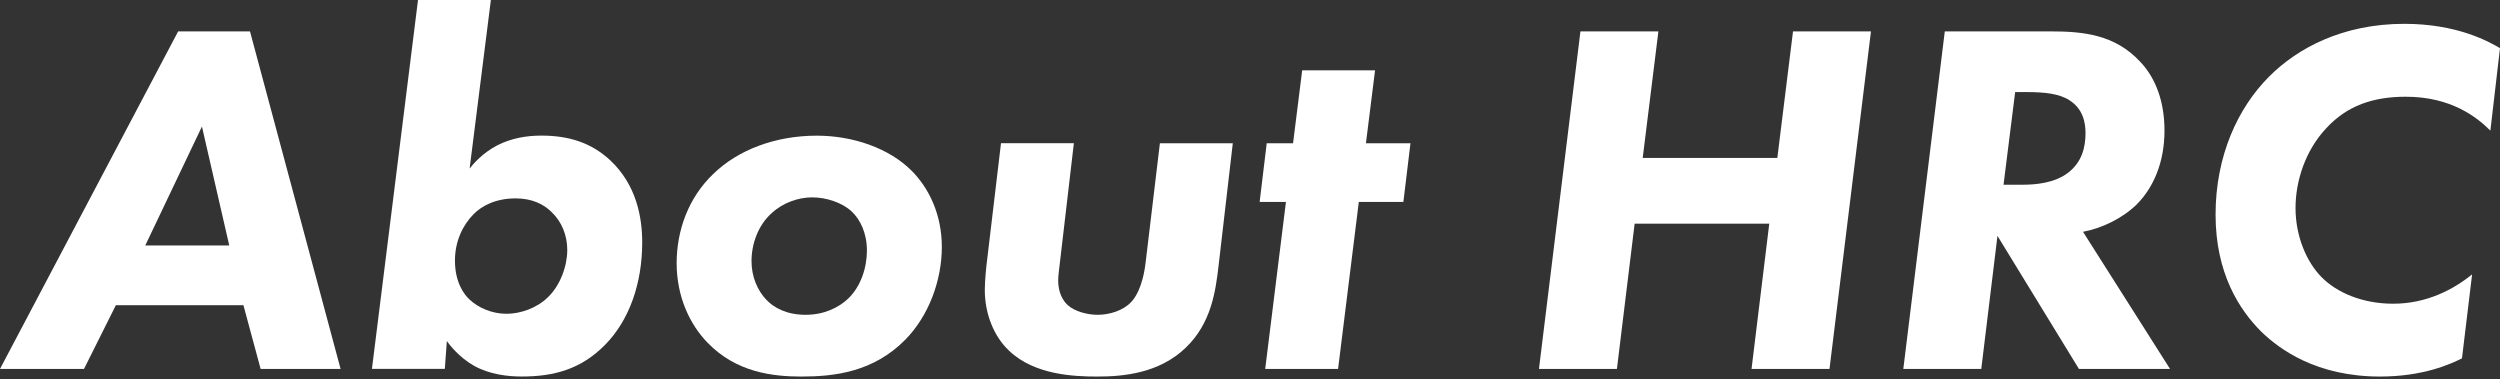
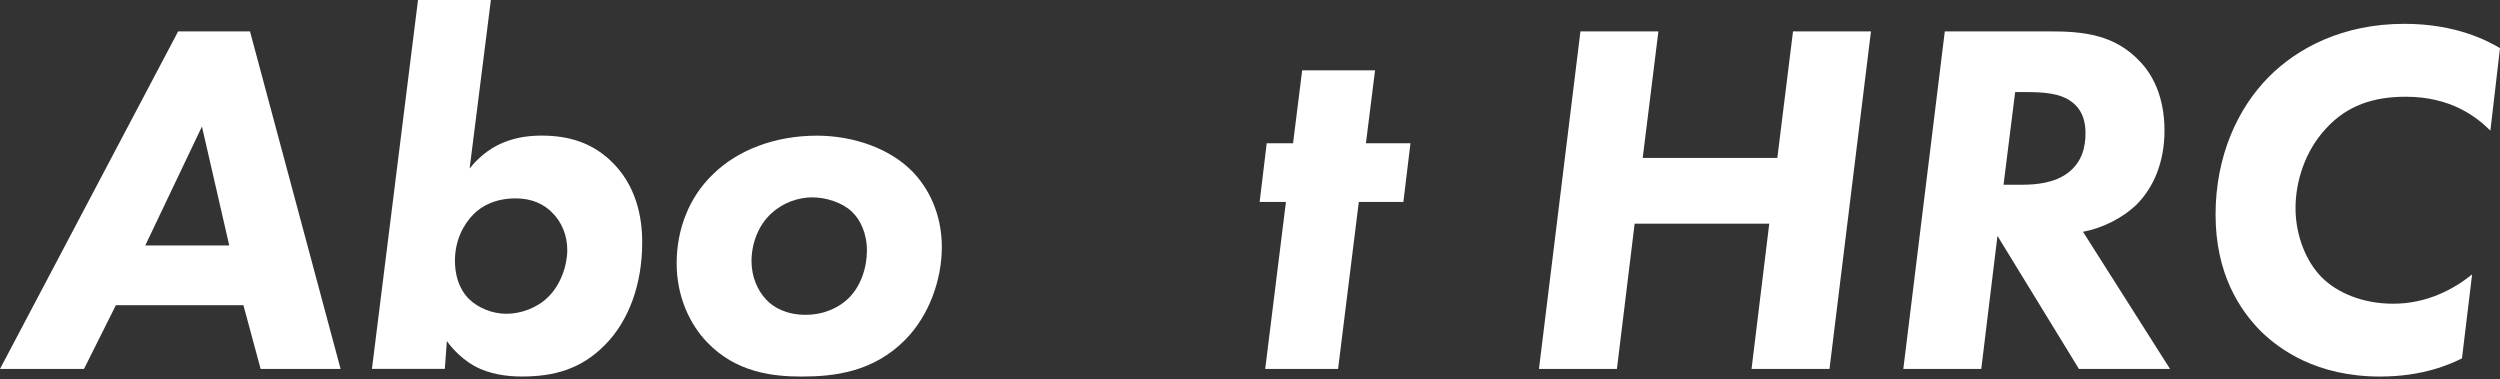
<svg xmlns="http://www.w3.org/2000/svg" width="290" height="44" viewBox="0 0 290 44" fill="none">
  <rect x="0" y="0" width="290" height="44" fill="#333333" stroke="none" />
  <path d="M28.237 35.4H13.442L9.743 42.796H0L20.665 3.641H29L39.509 42.8H30.234L28.237 35.404V35.4ZM26.593 28.473L23.425 14.677L16.851 28.473H26.597H26.593Z" fill="white" />
  <path d="M54.476 19.548C54.885 19.021 56.002 17.728 57.704 16.847C59.348 16.025 61.05 15.73 62.812 15.73C65.98 15.73 68.563 16.552 70.738 18.549C73.847 21.427 74.496 25.241 74.496 28.119C74.496 32.935 72.971 37.162 70.211 39.977C67.392 42.855 64.223 43.676 60.523 43.676C58.88 43.676 56.824 43.44 55.003 42.442C53.242 41.443 52.125 39.977 51.834 39.564L51.599 42.792H43.145L48.489 0H56.942L54.476 19.548ZM54.948 24.832C53.714 26.067 52.774 27.942 52.774 30.234C52.774 32.758 53.832 34.166 54.476 34.755C55.475 35.695 57.059 36.399 58.762 36.399C60.346 36.399 62.285 35.754 63.574 34.461C64.982 33.112 65.803 30.879 65.803 29C65.803 27.297 65.159 25.713 63.983 24.596C63.102 23.715 61.754 23.012 59.816 23.012C57.468 23.012 55.884 23.892 54.944 24.832H54.948Z" fill="white" />
  <path d="M105.729 19.784C107.726 21.781 109.252 24.832 109.252 28.65C109.252 32.467 107.785 36.576 105.025 39.395C101.326 43.153 96.808 43.68 92.99 43.68C89.645 43.68 85.418 43.212 82.072 39.749C80.016 37.633 78.491 34.406 78.491 30.533C78.491 26.66 79.898 22.902 82.717 20.201C85.595 17.382 89.94 15.738 94.752 15.738C98.978 15.738 103.146 17.205 105.729 19.788V19.784ZM98.389 34.638C99.855 33.23 100.563 31.056 100.563 29.059C100.563 27.061 99.8 25.477 98.802 24.537C97.685 23.48 95.806 22.894 94.221 22.894C92.637 22.894 90.875 23.48 89.523 24.714C87.938 26.122 87.176 28.296 87.176 30.293C87.176 32.114 87.879 33.698 88.878 34.755C89.7 35.636 91.166 36.517 93.458 36.517C95.574 36.517 97.276 35.695 98.389 34.638Z" fill="white" />
-   <path d="M143.005 16.615L141.361 30.765C141.007 33.875 140.481 37.516 137.544 40.334C134.434 43.33 130.262 43.68 127.27 43.68C124.628 43.68 119.989 43.503 117.056 40.684C115.295 39.041 114.237 36.399 114.237 33.639C114.237 32.581 114.414 30.761 114.532 29.939L116.116 16.611H124.569L123.044 29.644C122.867 31.288 122.749 31.874 122.749 32.522C122.749 33.93 123.276 34.87 123.866 35.4C124.628 36.104 126.095 36.517 127.329 36.517C128.678 36.517 130.262 36.049 131.202 35.05C131.556 34.697 132.551 33.466 132.904 30.352L134.548 16.615H143.001H143.005Z" fill="white" />
  <path d="M157.622 23.425L155.216 42.8H146.763L149.169 23.425H146.118L146.94 16.615H149.995L151.053 8.162H159.506L158.448 16.615H163.614L162.792 23.425H157.626H157.622Z" fill="white" />
  <path d="M190.554 18.317H206.17L207.99 3.641H217.033L212.221 42.8H203.178L205.234 25.949H189.618L187.562 42.8H178.519L183.331 3.641H192.374L190.554 18.317Z" fill="white" />
  <path d="M237.871 3.641C241.629 3.641 245.325 3.994 248.262 7.163C249.614 8.571 251.081 11.095 251.081 15.149C251.081 18.848 249.787 21.781 247.853 23.719C246.151 25.363 243.804 26.479 241.629 26.888L251.726 42.8H241.158L231.706 27.36L229.827 42.8H220.784L225.596 3.641H237.867H237.871ZM232.41 21.427H234.639C236.105 21.427 238.339 21.25 239.923 20.02C241.507 18.789 241.92 17.083 241.92 15.439C241.92 14.205 241.625 12.62 240.041 11.622C238.865 10.859 237.163 10.682 235.111 10.682H233.758L232.41 21.427Z" fill="white" />
  <path d="M285.597 41.565C284.303 42.21 281.134 43.68 276.086 43.68C268.691 43.68 264.405 40.511 262.29 38.455C259.766 35.931 257.006 31.704 257.006 24.895C257.006 18.085 259.589 12.507 263.23 8.87C266.516 5.583 271.742 2.764 278.905 2.764C284.952 2.764 288.592 4.761 290 5.583L288.883 15.152C287.299 13.568 284.303 11.221 279.078 11.221C275.319 11.221 272.268 12.22 269.803 14.921C267.397 17.503 266.281 21.026 266.281 24.136C266.281 27.423 267.574 30.419 269.331 32.18C271.093 33.942 274.03 35.231 277.608 35.231C281.484 35.231 284.594 33.588 286.764 31.826L285.589 41.573L285.597 41.565Z" fill="white" />
</svg>